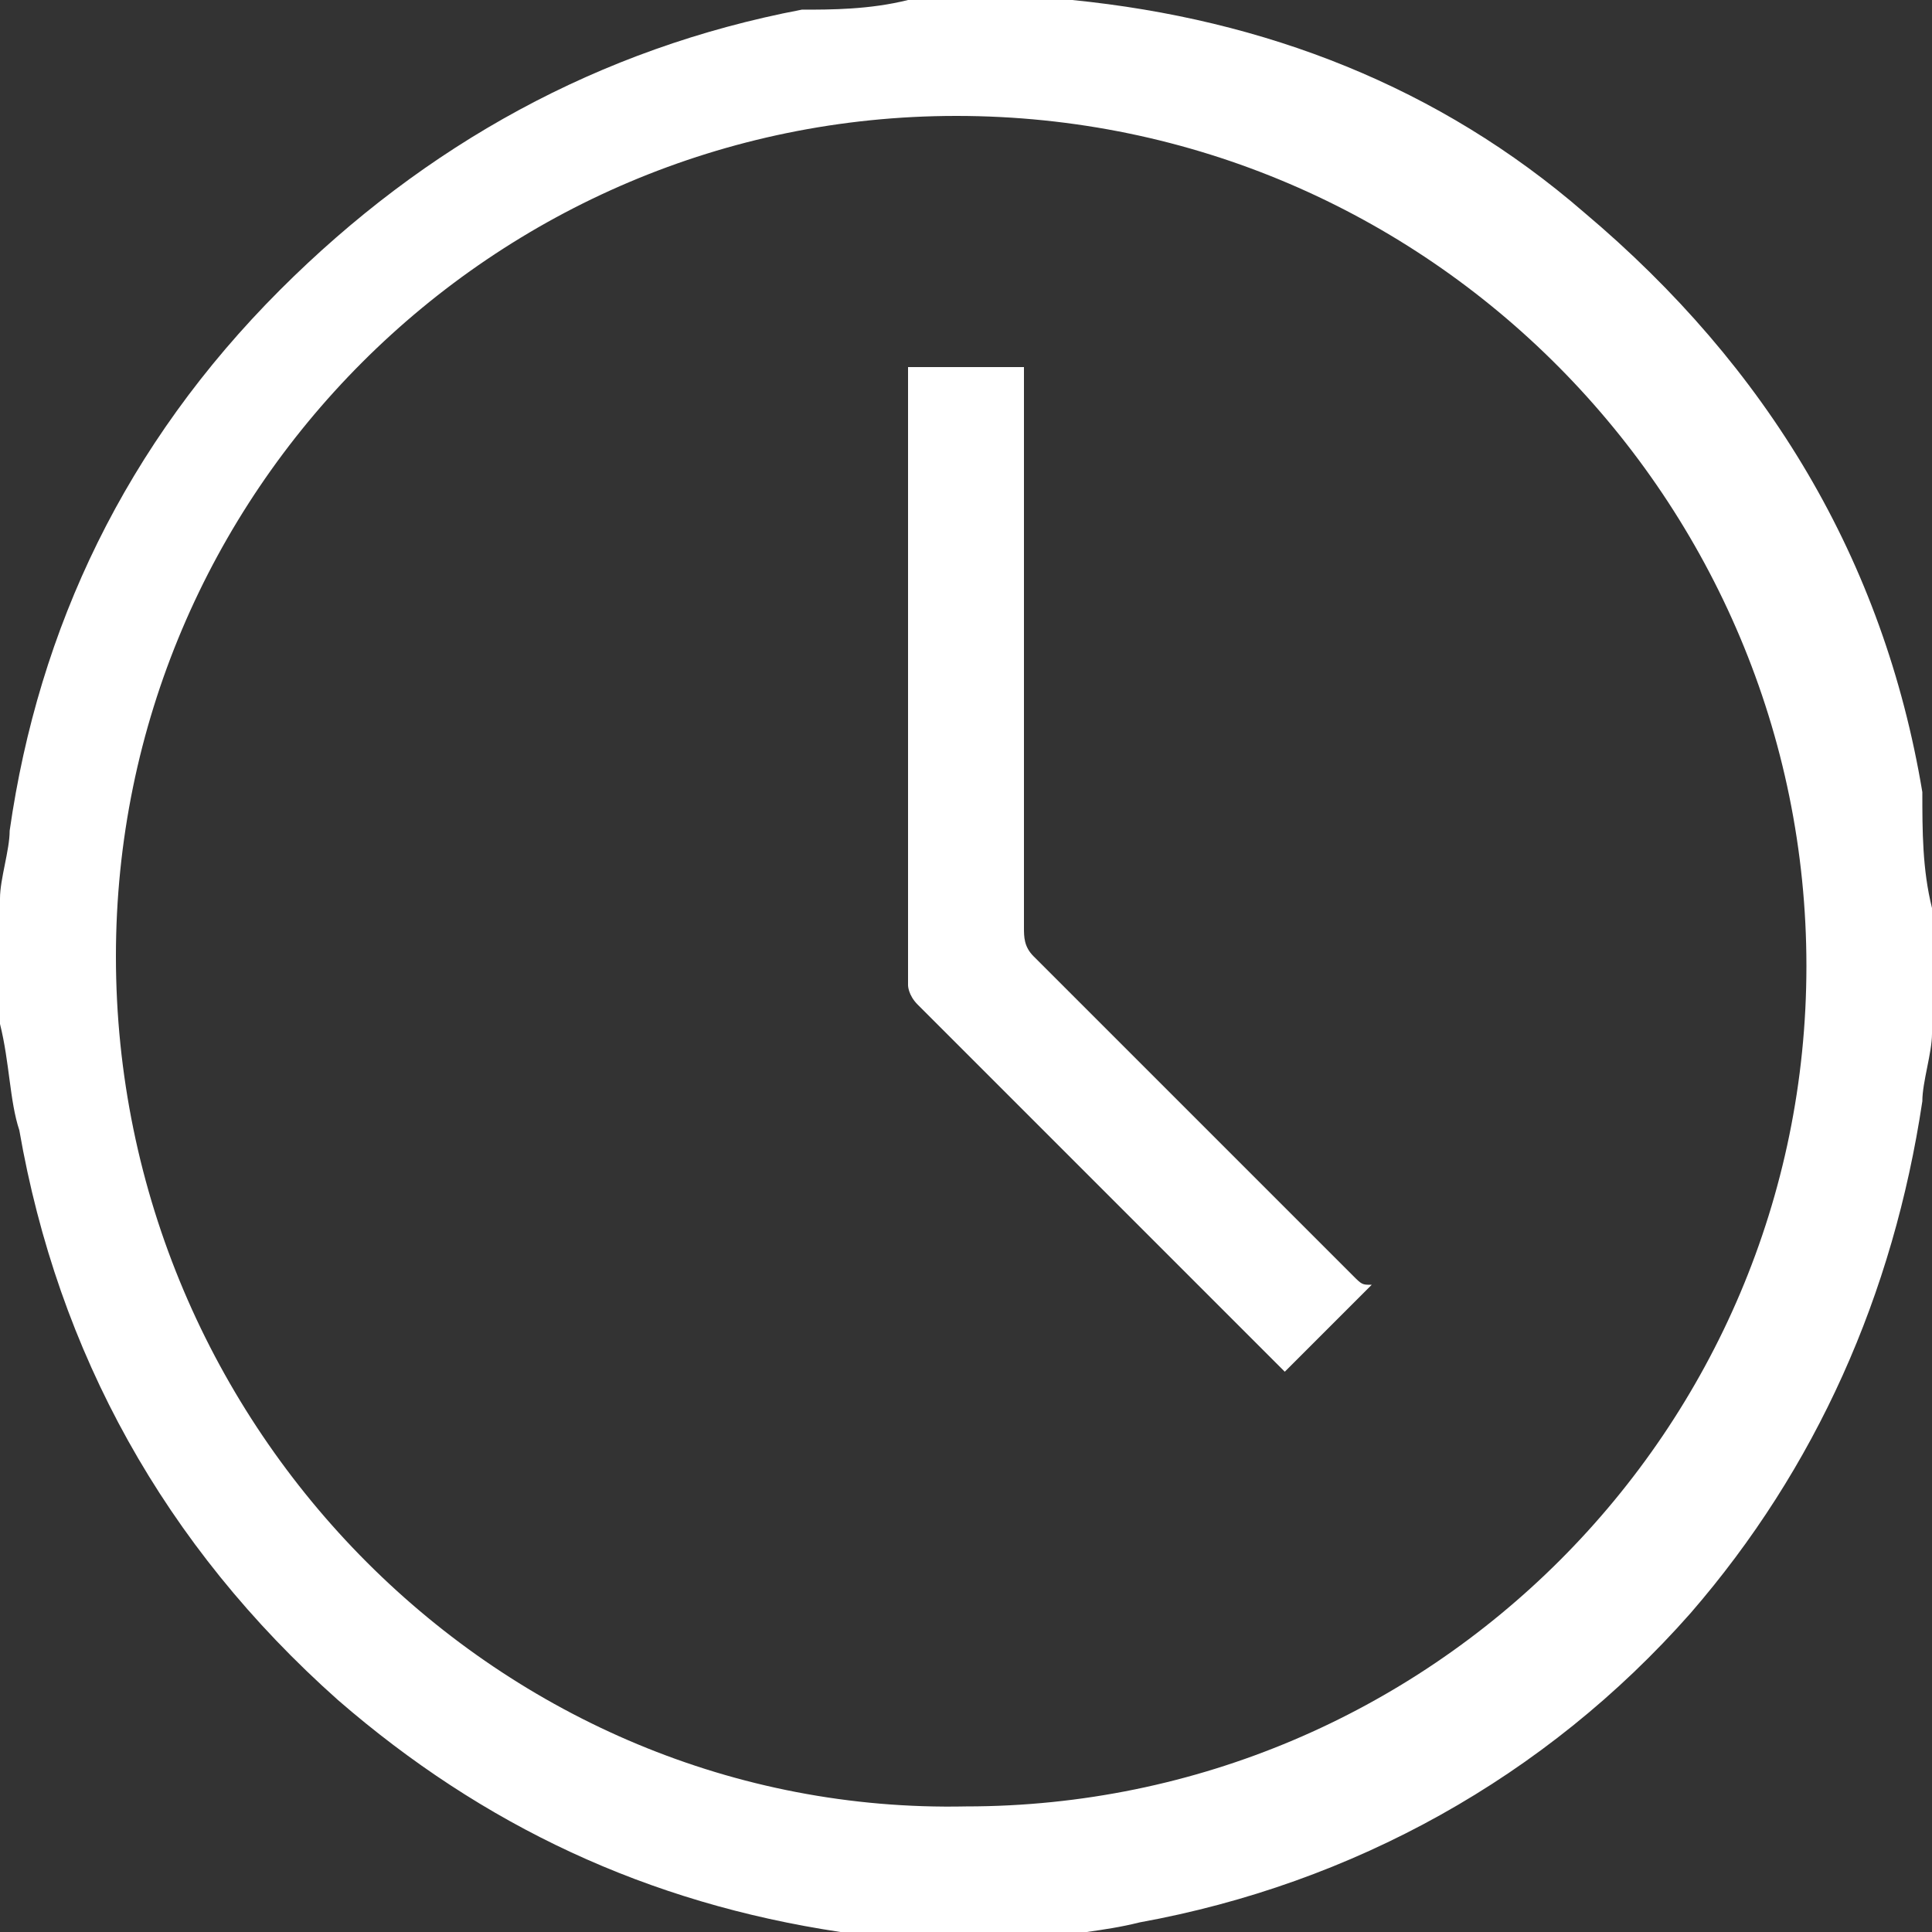
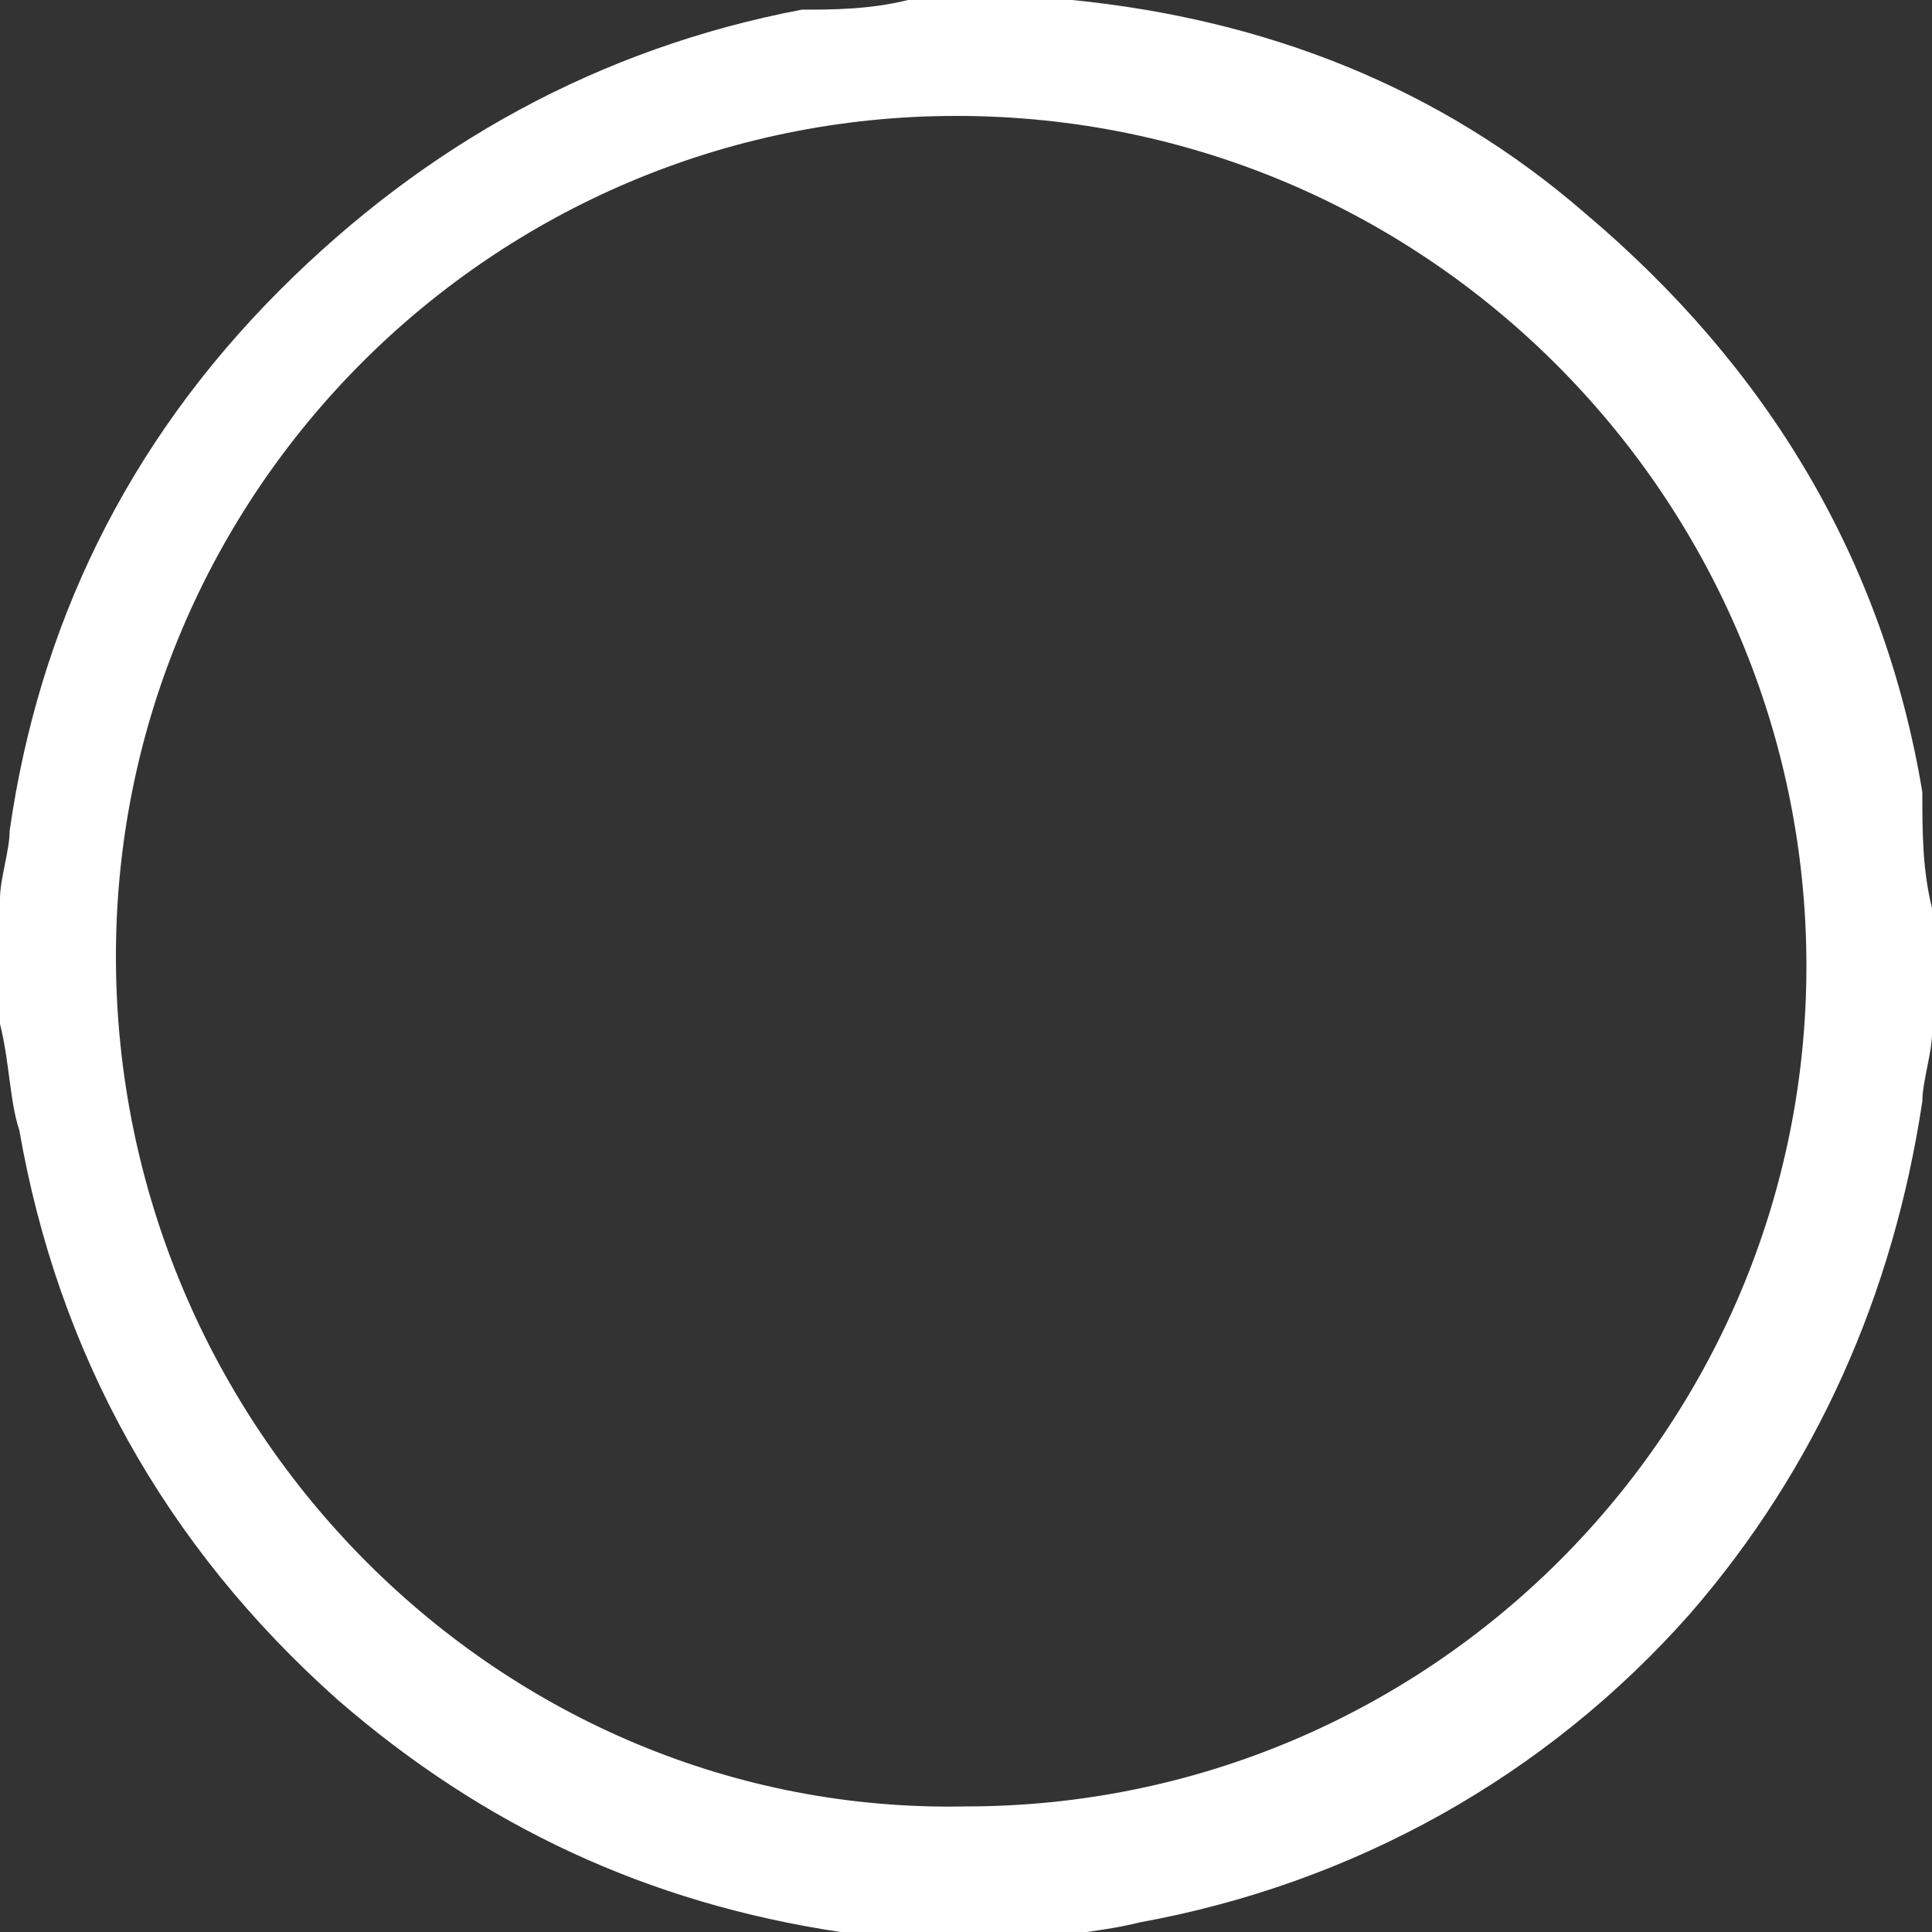
<svg xmlns="http://www.w3.org/2000/svg" version="1.1" id="Layer_1" x="0px" y="0px" viewBox="0 0 20 20" style="enable-background:new 0 0 20 20;" xml:space="preserve">
  <rect x="0" y="0" width="20" height="20" fill="#333333" stroke="none" />
  <style type="text/css">
	.st0{fill-rule:evenodd;clip-rule:evenodd;fill:#ffffff;}
</style>
  <path class="st0" d="M10,18.7c4.8,0,8.7-3.9,8.7-8.7c0-4.8-3.9-8.8-8.8-8.8c-4.8,0-8.7,3.9-8.7,8.7C1.2,14.8,5.2,18.8,10,18.7   M9.4,0h1.3c0.1,0,0.3,0,0.4,0c2,0.2,3.8,0.9,5.3,2.2c1.9,1.6,3.1,3.6,3.5,6C19.9,8.6,19.9,9,20,9.4v1.3c0,0.2-0.1,0.5-0.1,0.7  c-0.3,2-1.1,3.8-2.4,5.3c-1.5,1.7-3.5,2.8-5.7,3.2c-0.4,0.1-0.7,0.1-1.1,0.2H9.4c-0.2,0-0.5-0.1-0.7-0.1c-2-0.3-3.7-1.1-5.2-2.4  C1.7,16,0.6,14,0.2,11.7C0.1,11.4,0.1,11,0,10.6c0-0.4,0-0.8,0-1.3c0-0.2,0.1-0.5,0.1-0.7C0.4,6.5,1.3,4.6,2.9,3  c1.5-1.5,3.3-2.5,5.4-2.9C8.6,0.1,9,0.1,9.4,0" />
-   <path class="st0" d="M9.4,3.8h1.2V4c0,1.9,0,3.7,0,5.6c0,0.1,0,0.2,0.1,0.3c1.1,1.1,2.2,2.2,3.3,3.3c0.1,0.1,0.1,0.1,0.2,0.1  c-0.3,0.3-0.6,0.6-0.9,0.9c0,0-0.1-0.1-0.1-0.1c-1.2-1.2-2.5-2.5-3.7-3.7c-0.1-0.1-0.1-0.2-0.1-0.2c0-2.1,0-4.2,0-6.2  C9.4,3.8,9.4,3.8,9.4,3.8" />
</svg>